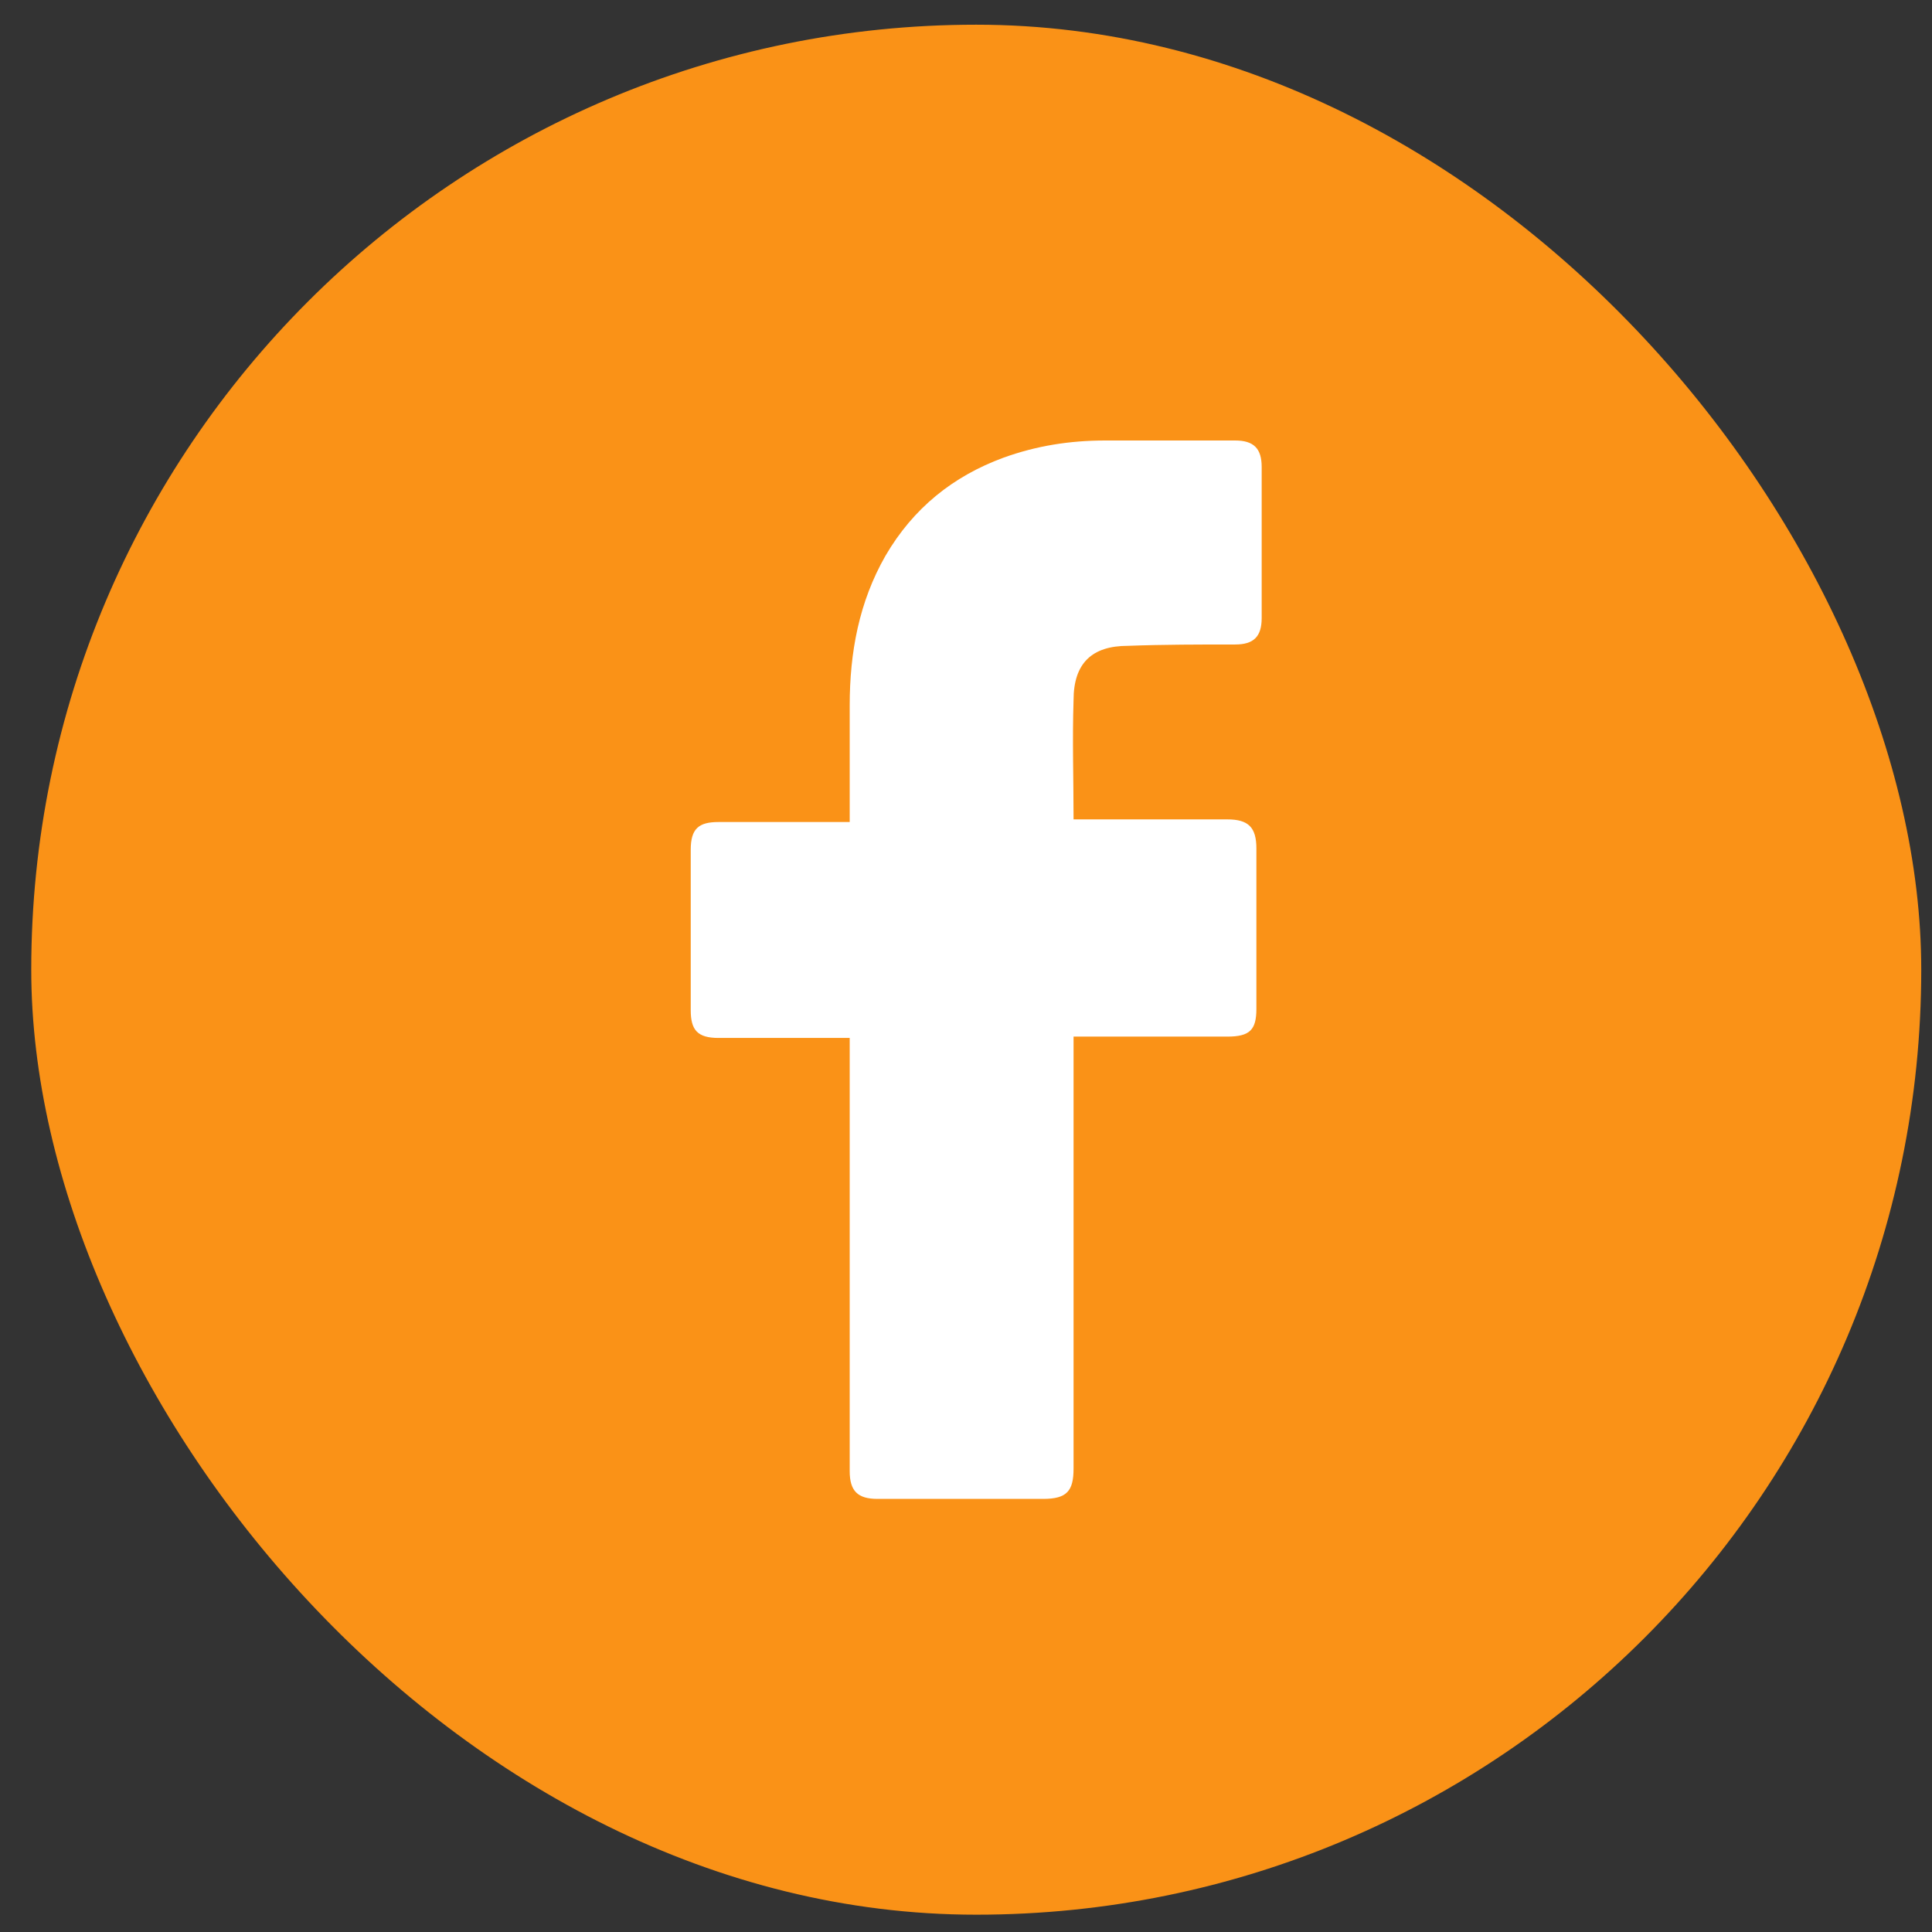
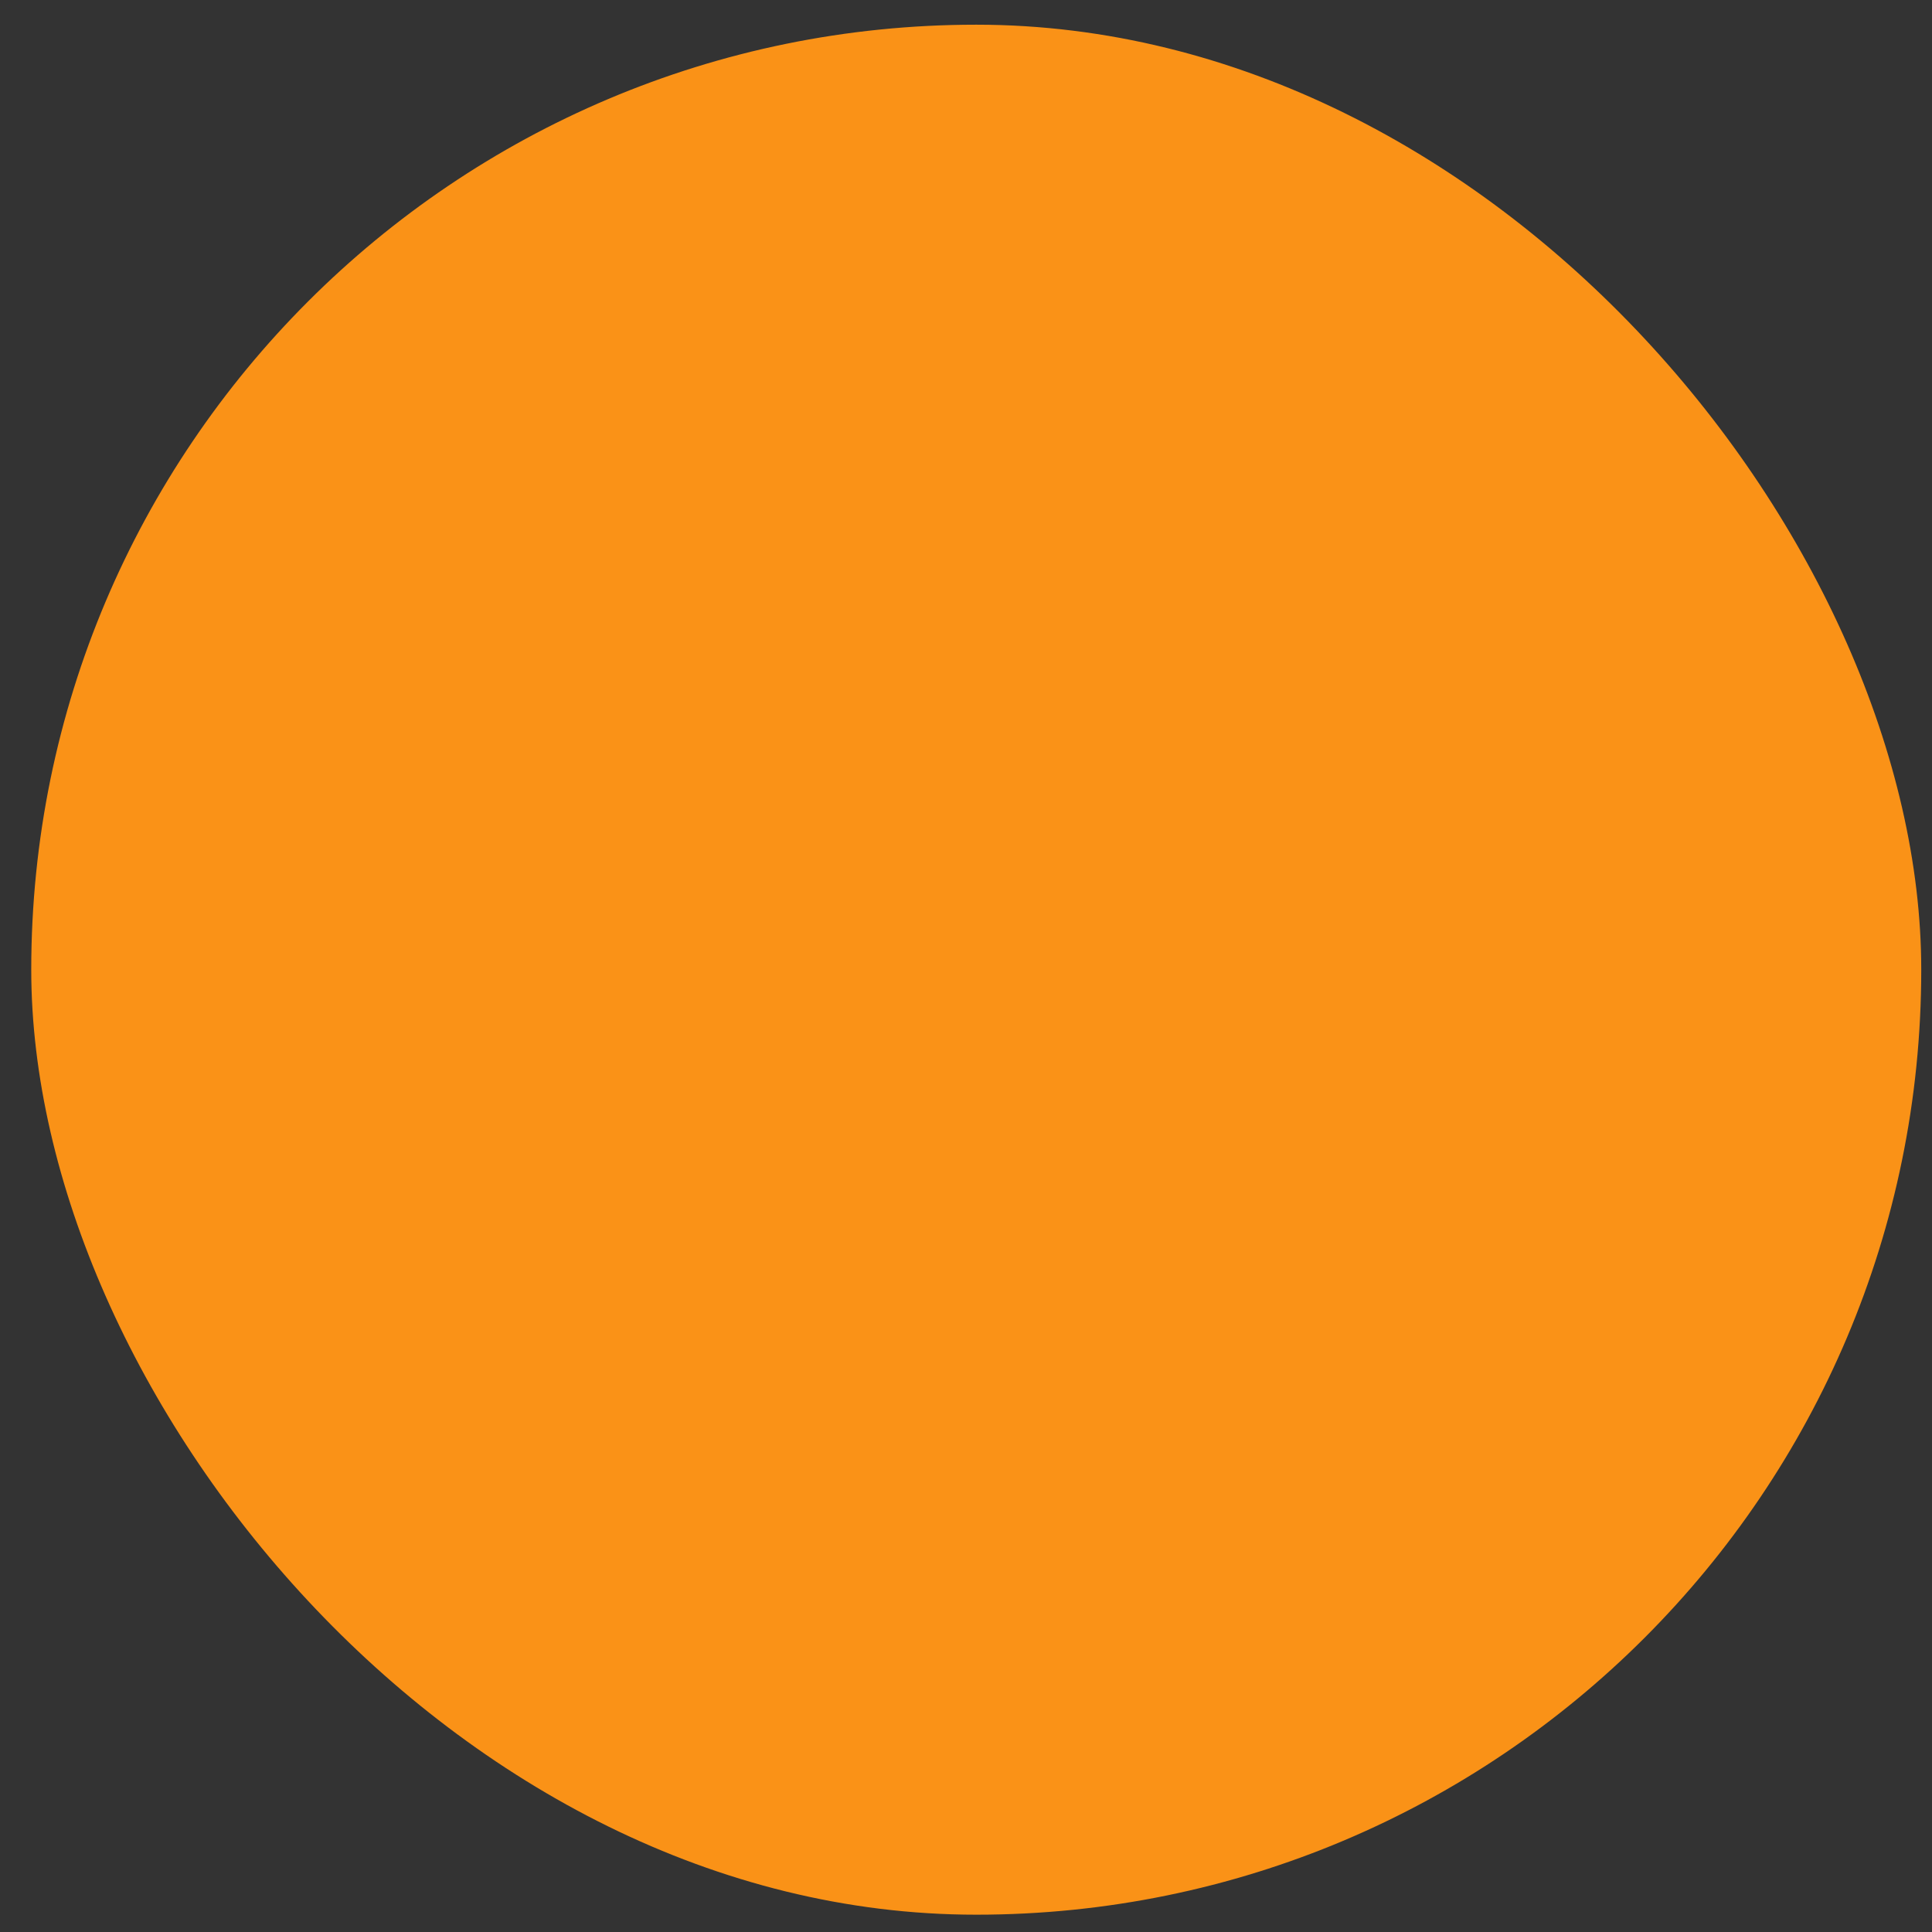
<svg xmlns="http://www.w3.org/2000/svg" width="46" height="46" viewBox="0 0 46 46" fill="none">
  <rect x="0" y="0" width="46" height="46" fill="#333333" stroke="none" />
  <rect x="0.744" y="0.588" width="45" height="45" rx="22.5" fill="#FA9217" />
-   <path d="M20.231 24.713H17.109C16.604 24.713 16.446 24.523 16.446 24.05V20.234C16.446 19.729 16.636 19.572 17.109 19.572H20.231V16.796C20.231 15.535 20.452 14.336 21.083 13.232C21.745 12.097 22.691 11.34 23.89 10.898C24.678 10.614 25.467 10.488 26.318 10.488H29.409C29.851 10.488 30.04 10.678 30.04 11.119V14.715C30.04 15.156 29.851 15.345 29.409 15.345C28.557 15.345 27.706 15.345 26.854 15.377C26.003 15.377 25.561 15.787 25.561 16.67C25.53 17.616 25.561 18.531 25.561 19.509H29.22C29.724 19.509 29.914 19.698 29.914 20.202V24.019C29.914 24.523 29.756 24.681 29.22 24.681H25.561V34.963C25.561 35.499 25.404 35.688 24.836 35.688H20.893C20.42 35.688 20.231 35.499 20.231 35.026V24.713Z" fill="white" />
</svg>